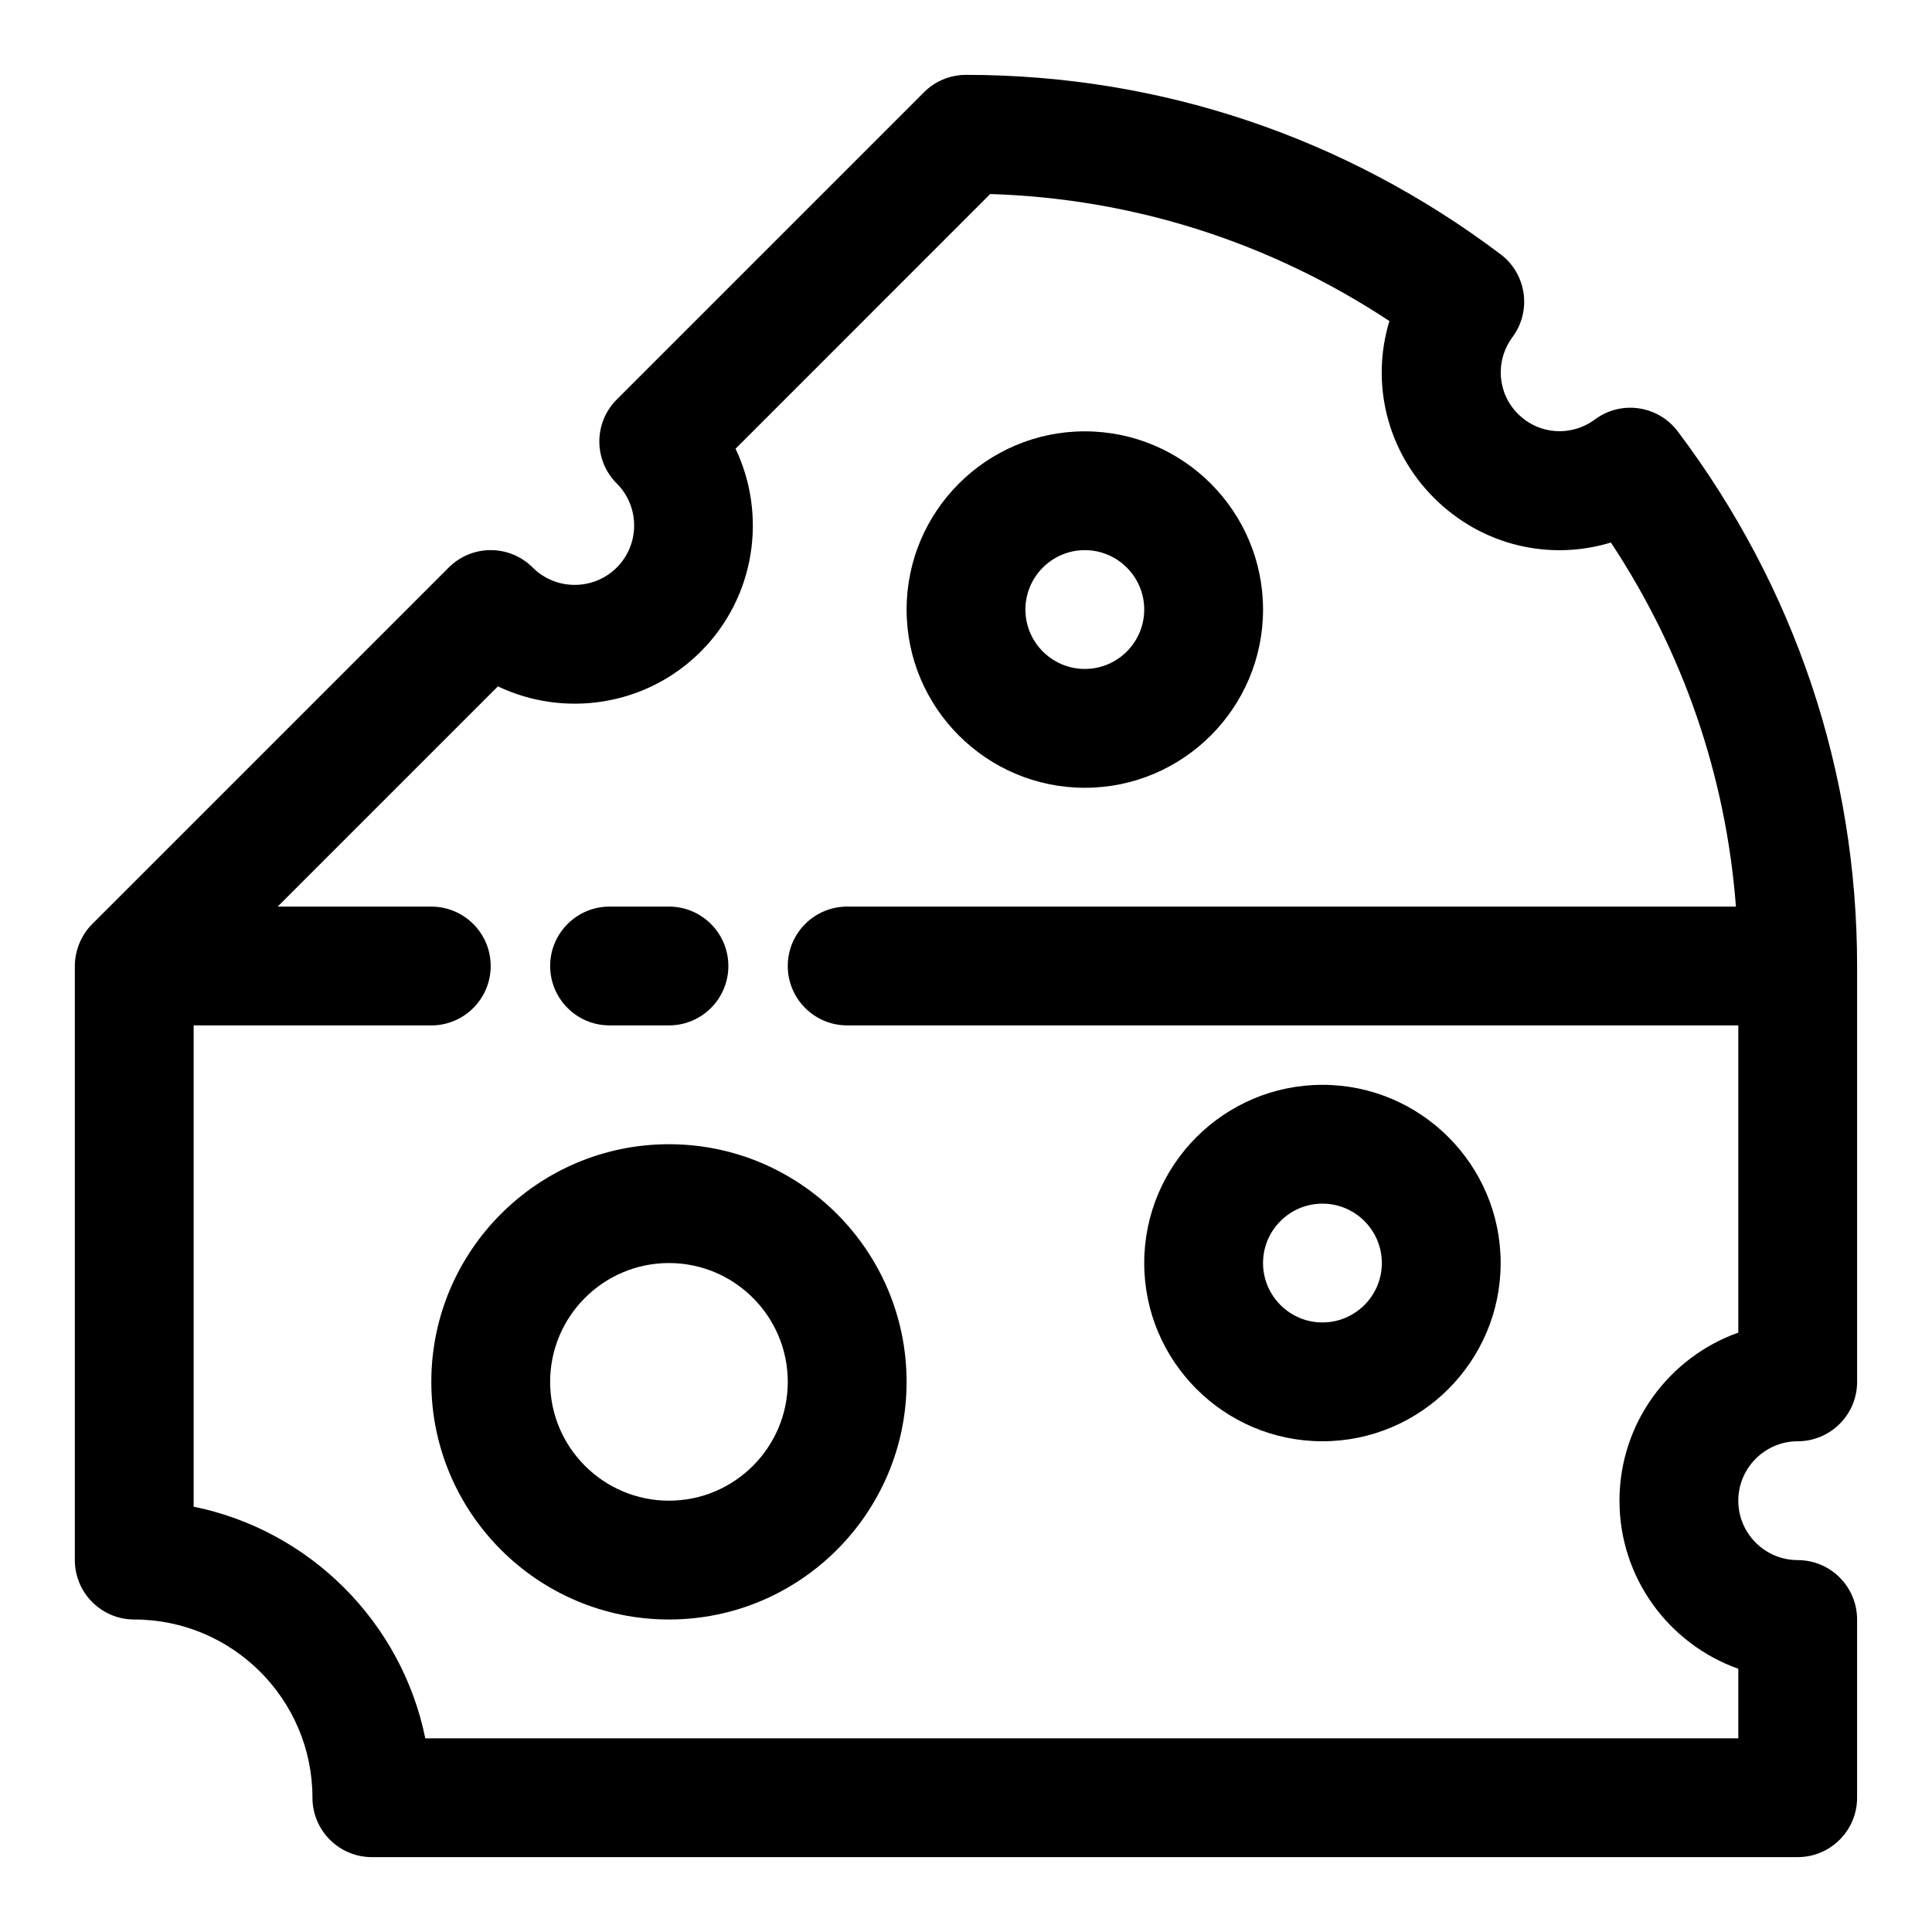
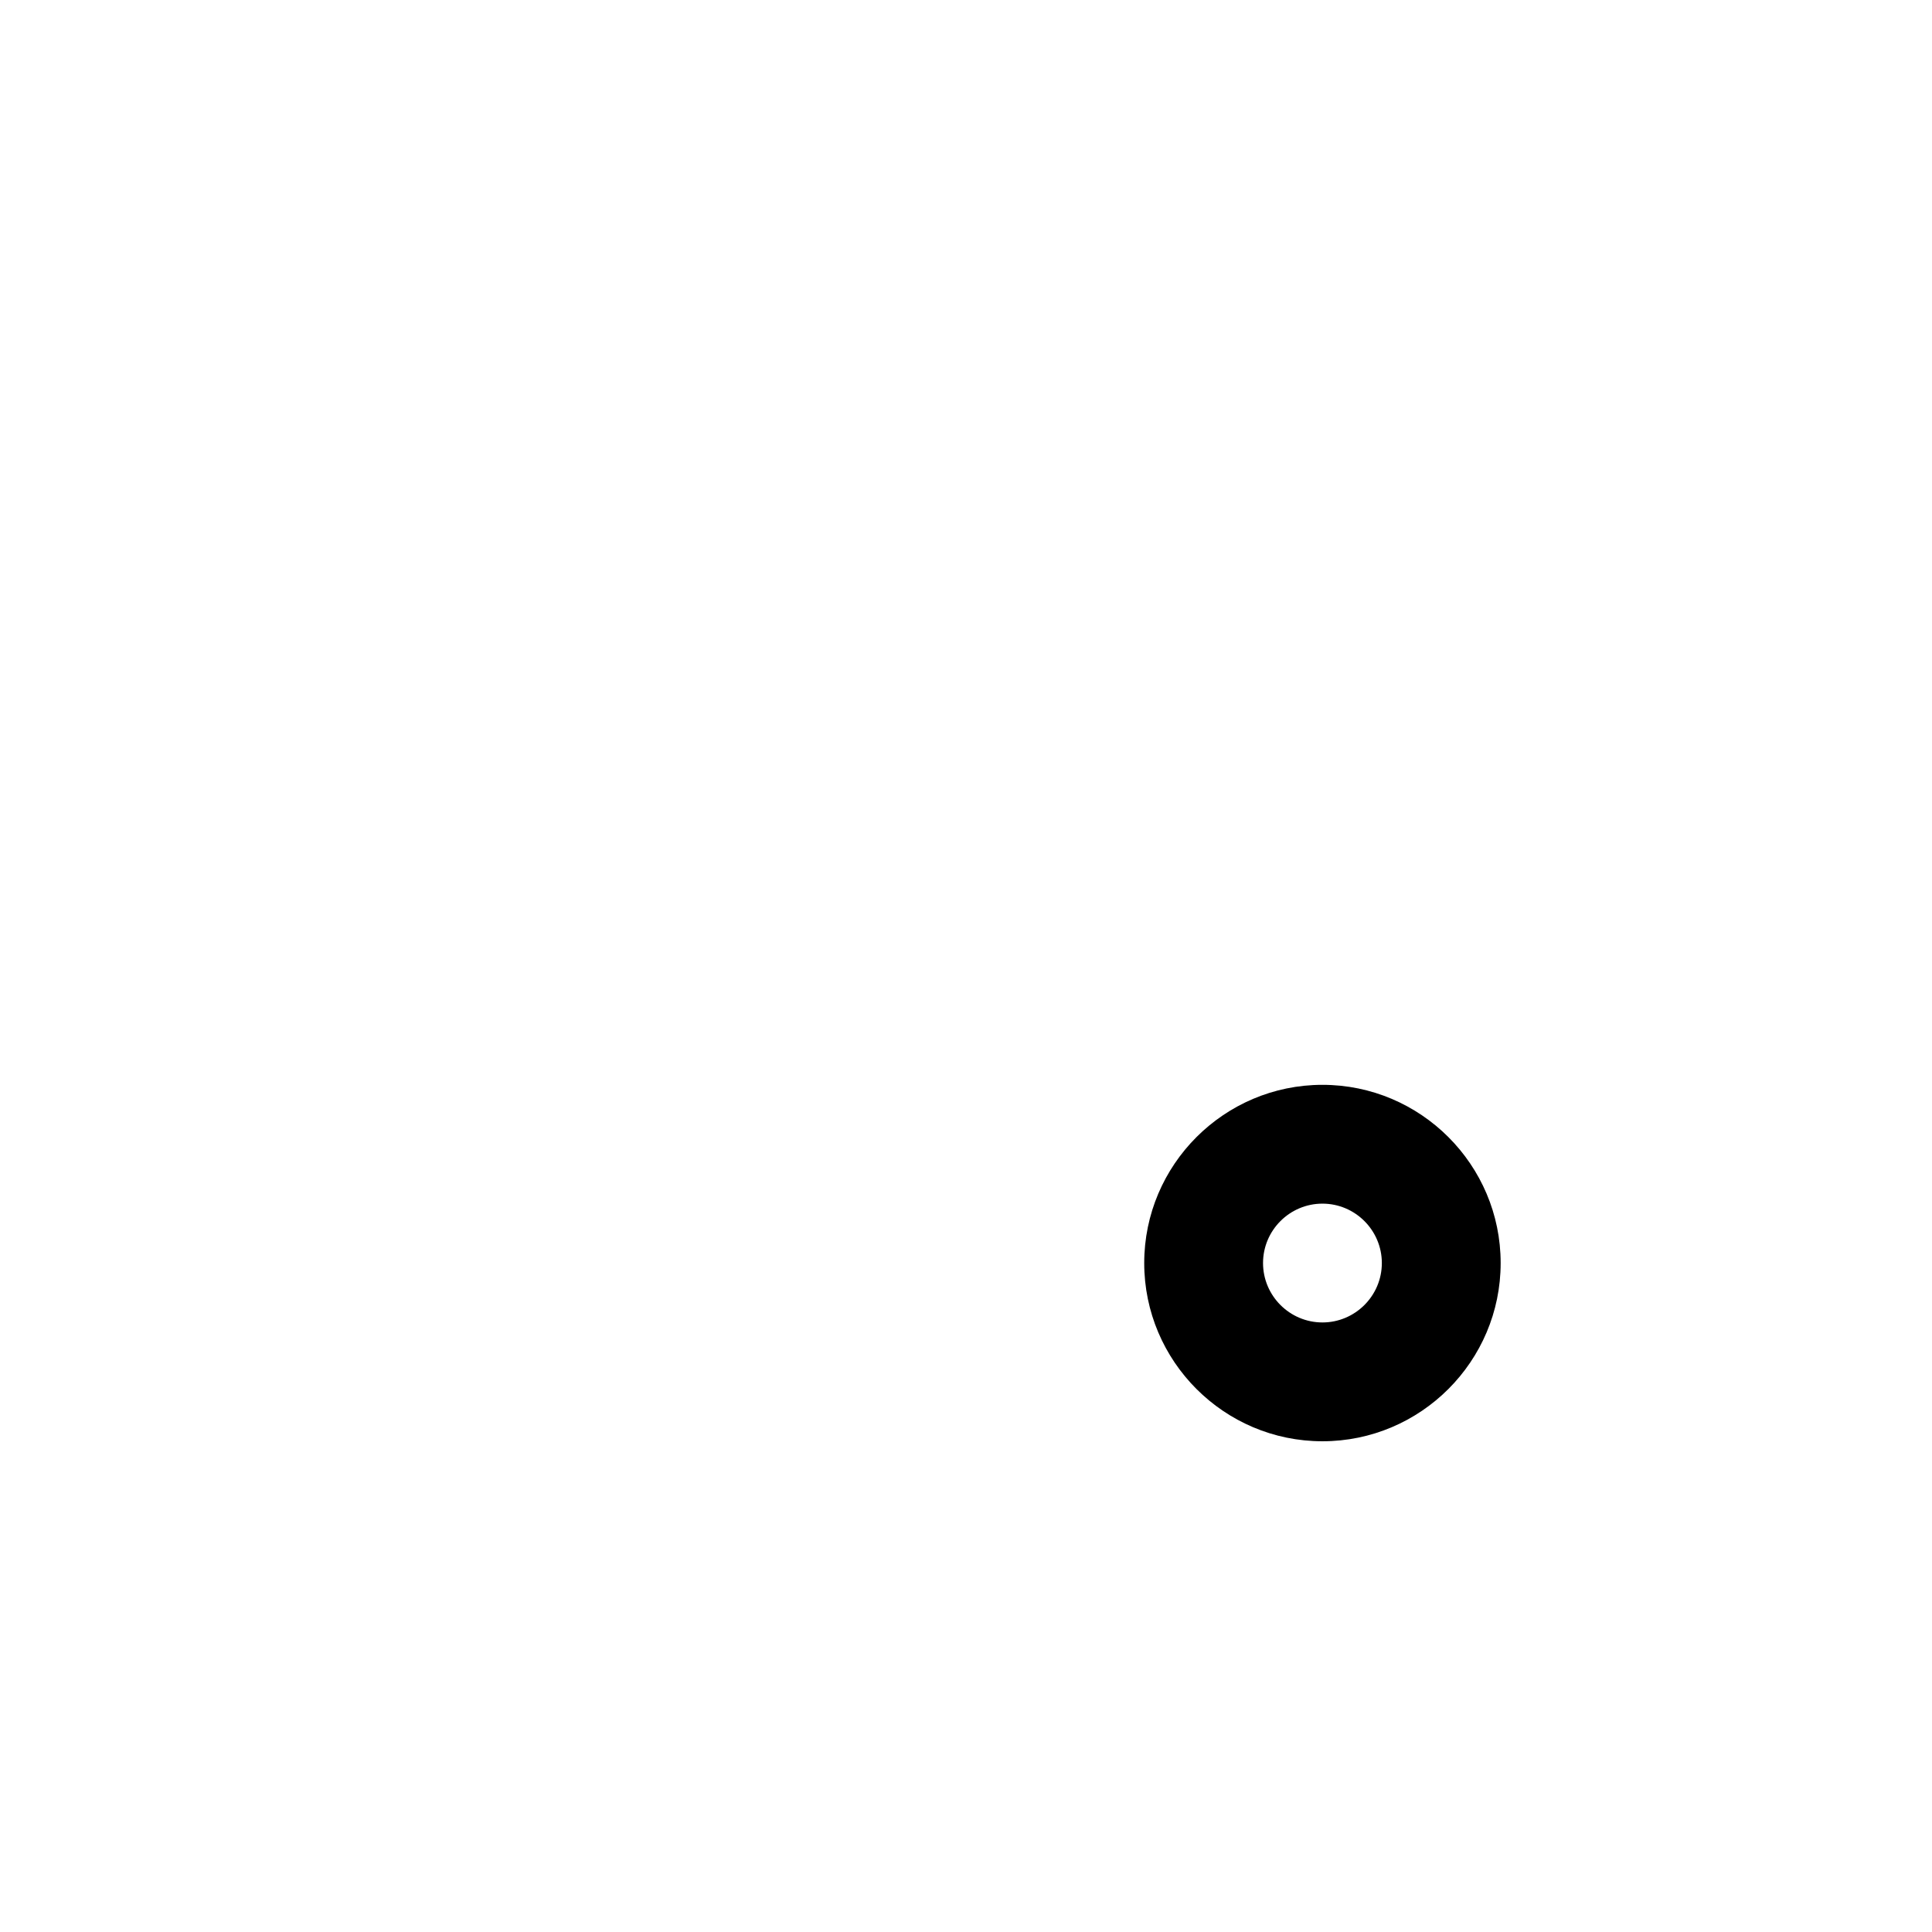
<svg xmlns="http://www.w3.org/2000/svg" fill="#000000" width="800px" height="800px" version="1.1" viewBox="144 144 512 512">
  <g>
    <path d="m494.46 525.95c26.039 0 47.23-21.191 47.23-47.23s-21.191-47.23-47.23-47.23c-26.039 0-47.23 21.191-47.23 47.23s21.191 47.23 47.23 47.23zm0-62.973c8.676 0 15.742 7.07 15.742 15.742 0 8.676-7.07 15.742-15.742 15.742-8.676 0-15.742-7.07-15.742-15.742 0-8.676 7.07-15.742 15.742-15.742z" />
-     <path d="m431.49 352.77c26.039 0 47.23-21.191 47.23-47.23 0-26.039-21.191-47.23-47.23-47.23-26.039 0-47.23 21.191-47.23 47.23-0.004 26.039 21.188 47.23 47.23 47.23zm0-62.977c8.676 0 15.742 7.07 15.742 15.742 0 8.676-7.07 15.742-15.742 15.742-8.676 0-15.742-7.07-15.742-15.742-0.004-8.672 7.066-15.742 15.742-15.742z" />
-     <path d="m321.28 447.23c-34.73 0-62.977 28.246-62.977 62.977s28.246 62.977 62.977 62.977c34.73 0 62.977-28.246 62.977-62.977s-28.246-62.977-62.977-62.977zm0 94.465c-17.367 0-31.488-14.121-31.488-31.488 0-17.367 14.121-31.488 31.488-31.488 17.367 0 31.488 14.121 31.488 31.488 0 17.367-14.121 31.488-31.488 31.488z" />
-     <path d="m620.41 525.95c8.691 0 15.742-7.055 15.742-15.742v-110.21c0-51.355-16.422-100.35-47.516-141.66-5.211-6.91-15.004-8.344-21.945-3.195-6.312 4.676-14.895 4.062-20.402-1.449-5.512-5.496-6.109-14.074-1.449-20.387 5.133-6.941 3.715-16.734-3.195-21.945-41.297-31.102-90.293-47.523-141.65-47.523-4.172 0-8.188 1.652-11.133 4.613l-81.414 81.414c-6.156 6.141-6.156 16.105 0 22.262 6.141 6.141 6.141 16.121 0 22.277-6.156 6.125-16.152 6.125-22.277 0-6.156-6.156-16.105-6.156-22.262 0l-94.465 94.465c-1.449 1.449-2.598 3.195-3.402 5.117-0.785 1.922-1.211 3.969-1.211 6.016v157.44c0 8.691 7.055 15.742 15.742 15.742 26.039 0 47.23 21.191 47.23 47.23 0 8.691 7.055 15.742 15.742 15.742h377.86c8.691 0 15.742-7.055 15.742-15.742v-47.23c0-8.691-7.055-15.742-15.742-15.742-8.676 0-15.742-7.07-15.742-15.742 0.008-8.68 7.074-15.75 15.75-15.75zm-15.742-28.793c-18.324 6.504-31.488 24.008-31.488 44.539s13.16 38.039 31.488 44.539v18.438h-347.96c-6.266-30.797-30.59-55.121-61.387-61.387v-127.54h62.977c8.691 0 15.742-7.055 15.742-15.742 0-8.691-7.055-15.742-15.742-15.742l-40.711-0.004 58.363-58.363c17.586 8.375 39.266 5.273 53.766-9.227 14.5-14.516 17.57-36.195 9.211-53.75l67.48-67.496c37.879 1.164 74.09 12.723 105.8 33.66-4.945 16.23-0.836 34.211 11.824 46.871 12.676 12.66 30.652 16.766 46.871 11.824 19.234 29.098 30.508 62 33.137 96.48h-235.53c-8.691 0-15.742 7.055-15.742 15.742 0 8.691 7.055 15.742 15.742 15.742h236.16z" />
-     <path d="m305.54 415.74h15.742c8.691 0 15.742-7.055 15.742-15.742 0-8.691-7.055-15.742-15.742-15.742h-15.742c-8.691 0-15.742 7.055-15.742 15.742-0.004 8.688 7.051 15.742 15.742 15.742z" />
  </g>
</svg>